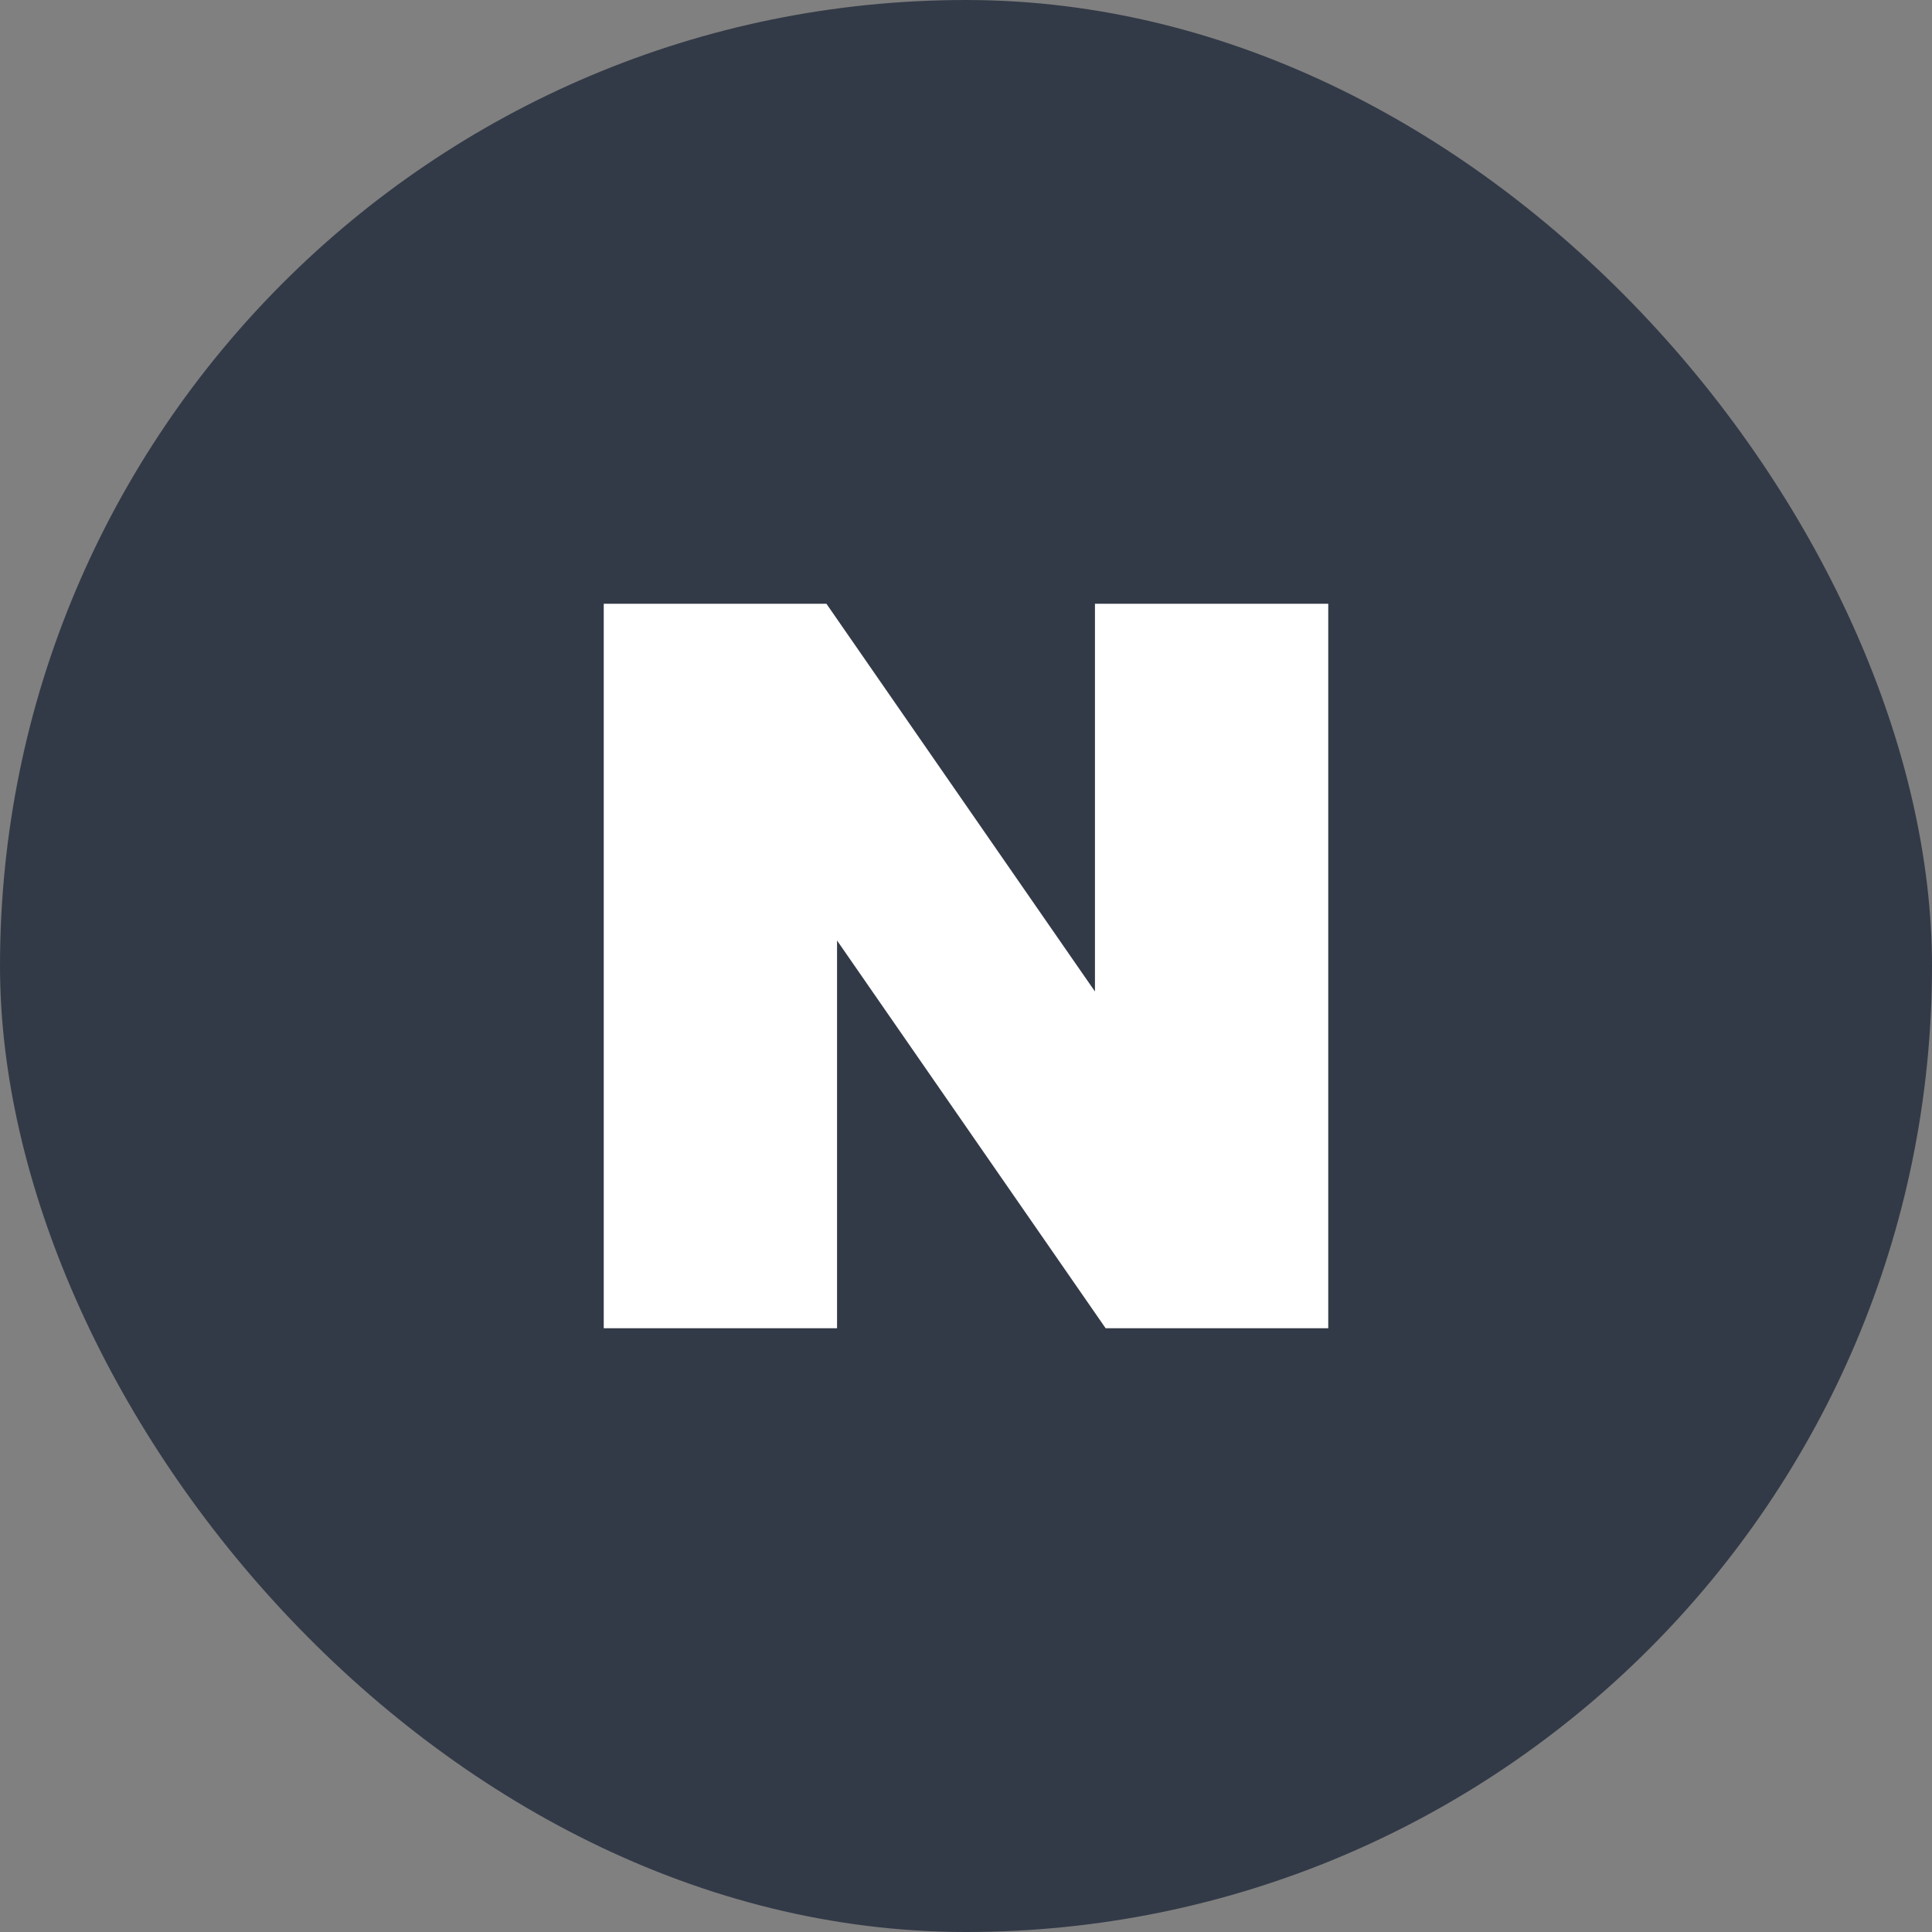
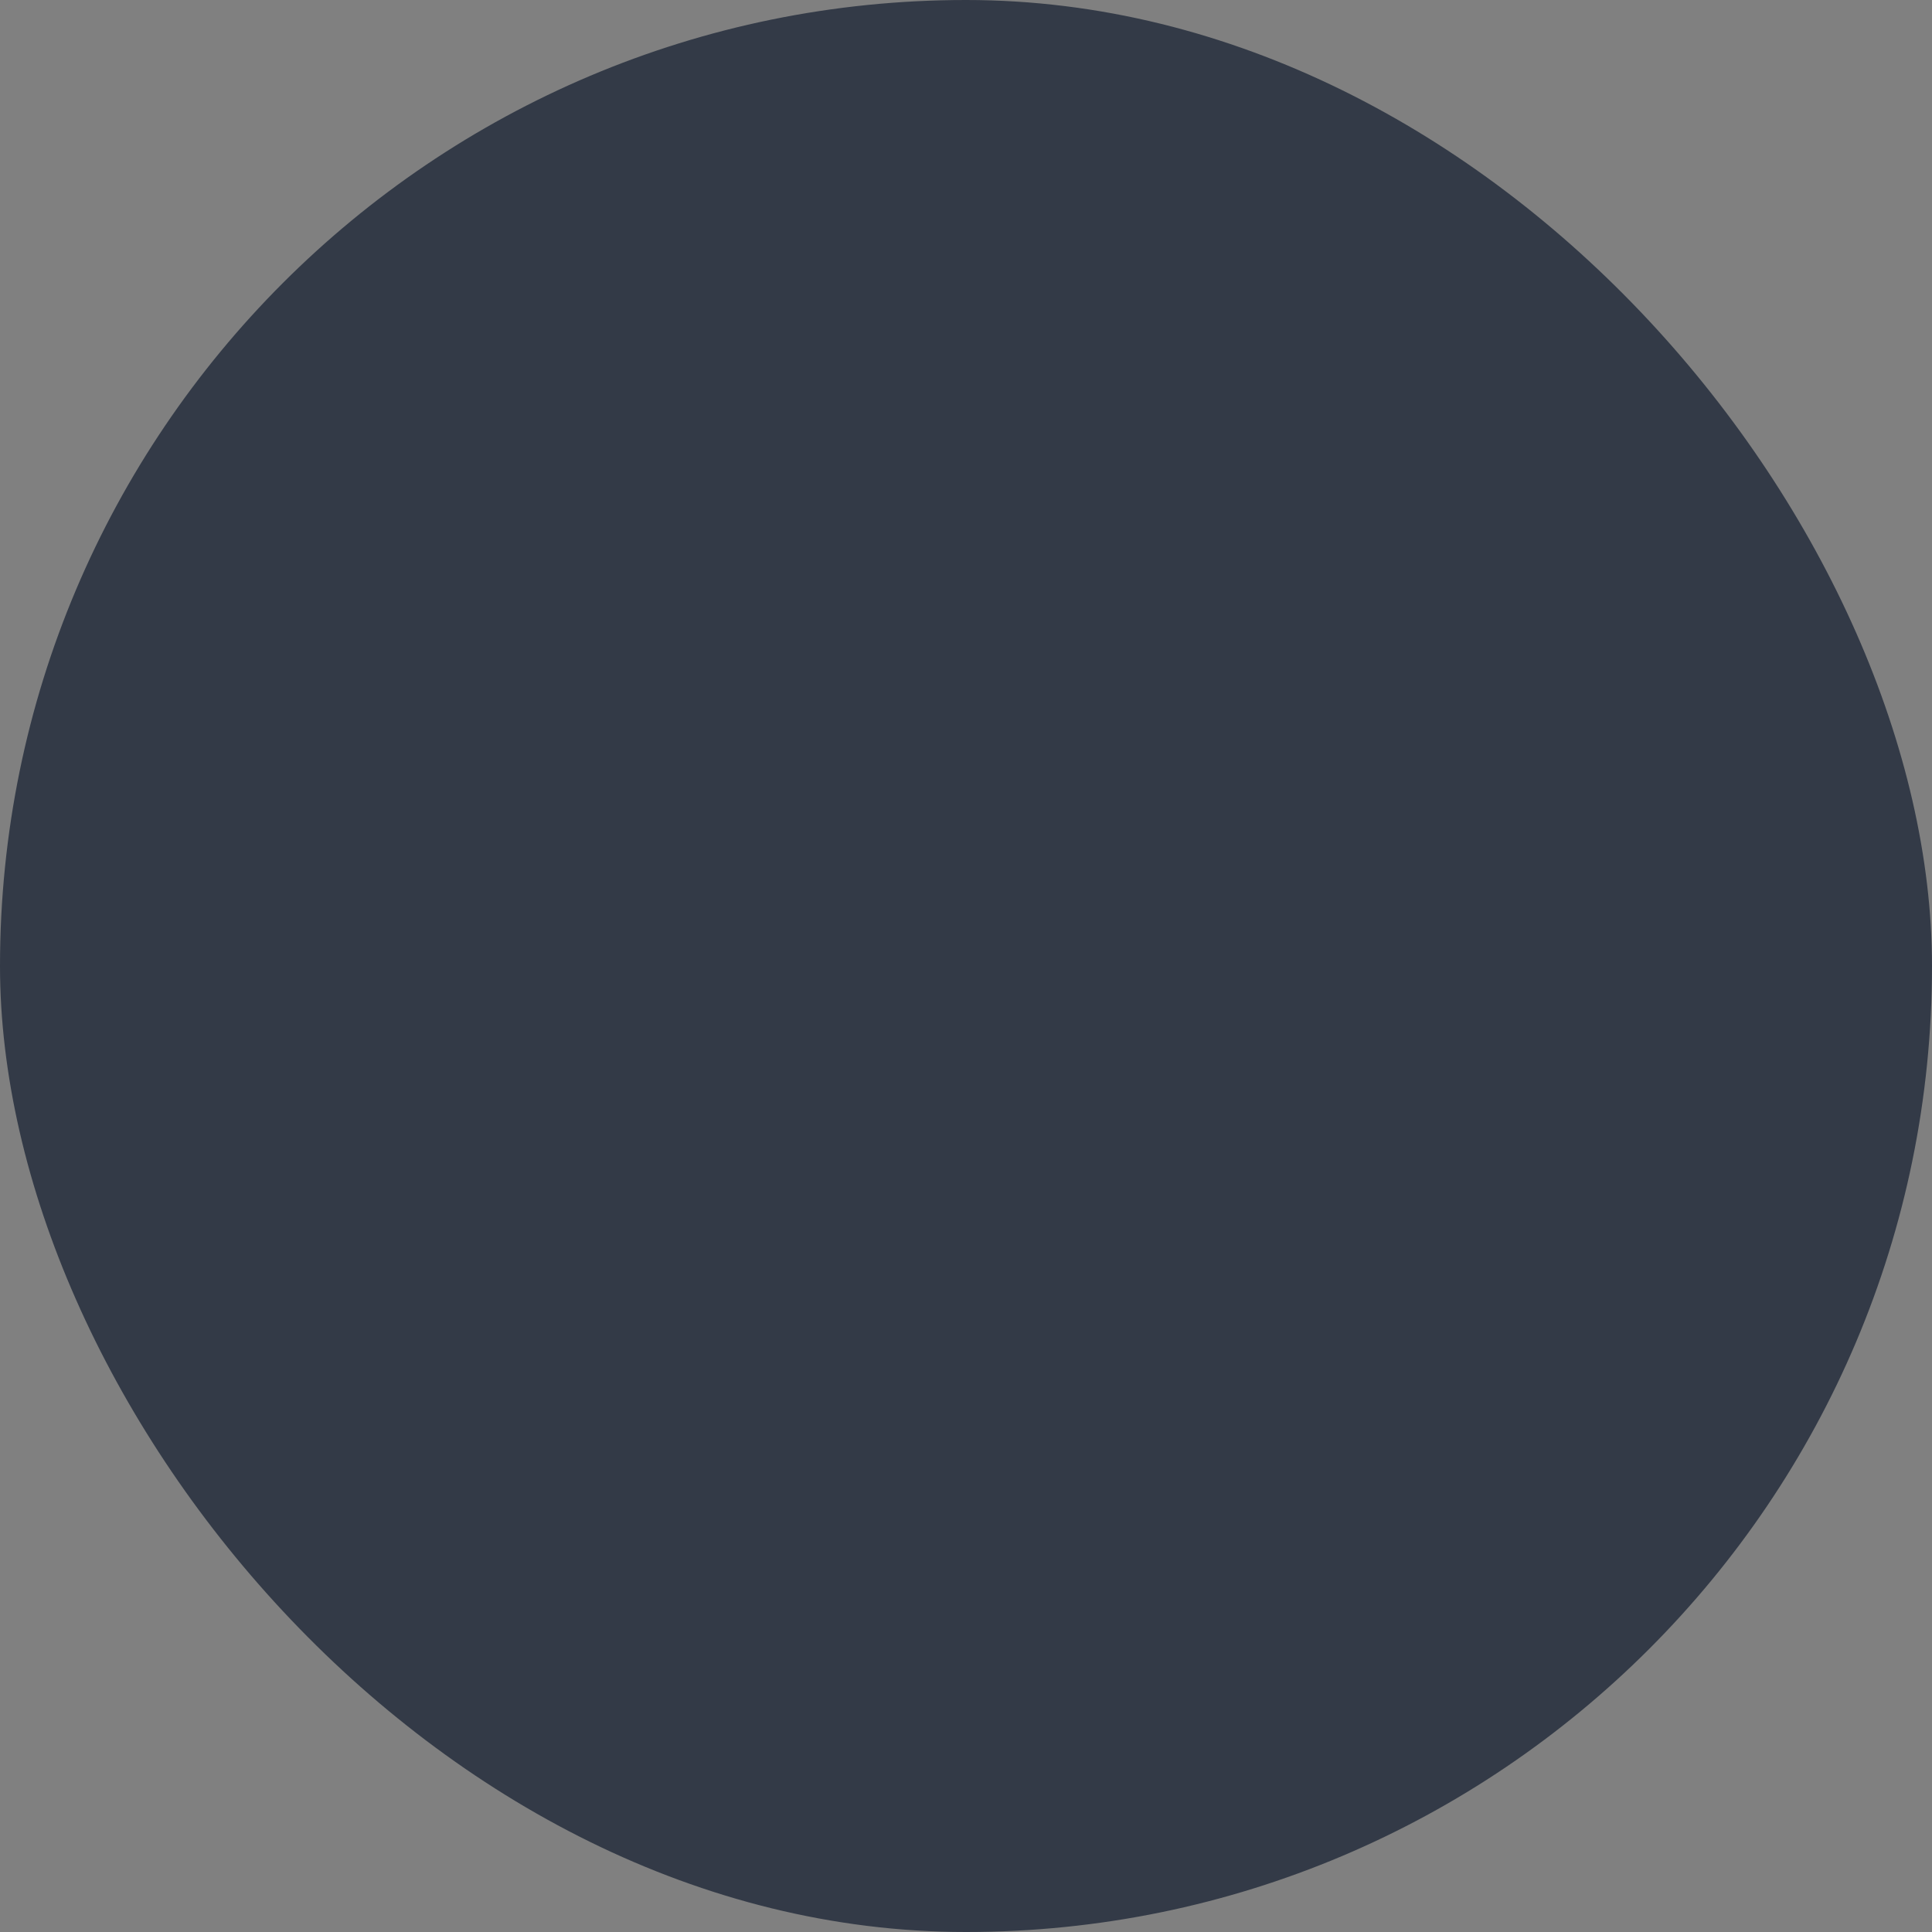
<svg xmlns="http://www.w3.org/2000/svg" width="40" height="40" viewBox="0 0 40 40" fill="none">
  <rect x="0" y="0" width="40" height="40" fill="#808080" stroke="none" />
  <rect width="40" height="40" rx="20" fill="#333A47" />
-   <path d="M22.67 12.5V20.528L17.11 12.5H12.5V27.5H17.33V19.472L22.891 27.5H27.5V12.5H22.67Z" fill="white" />
</svg>